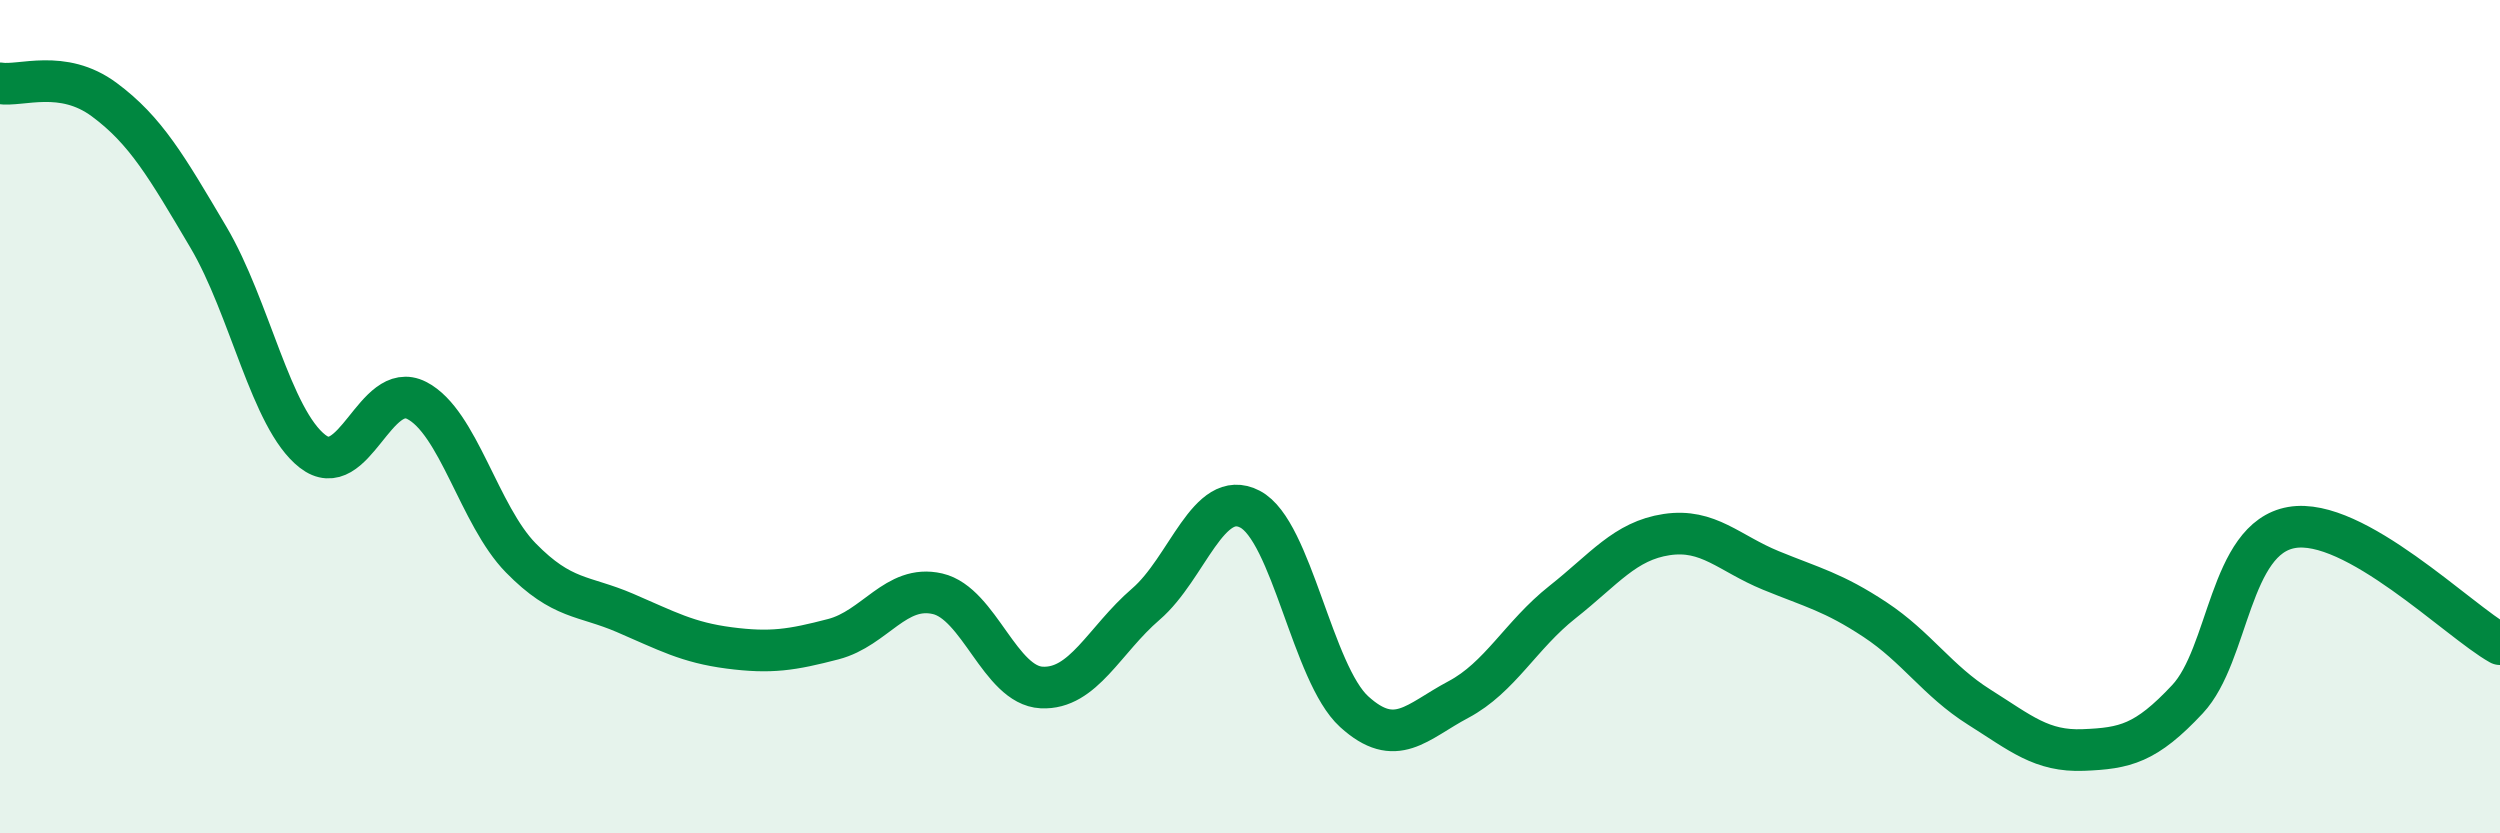
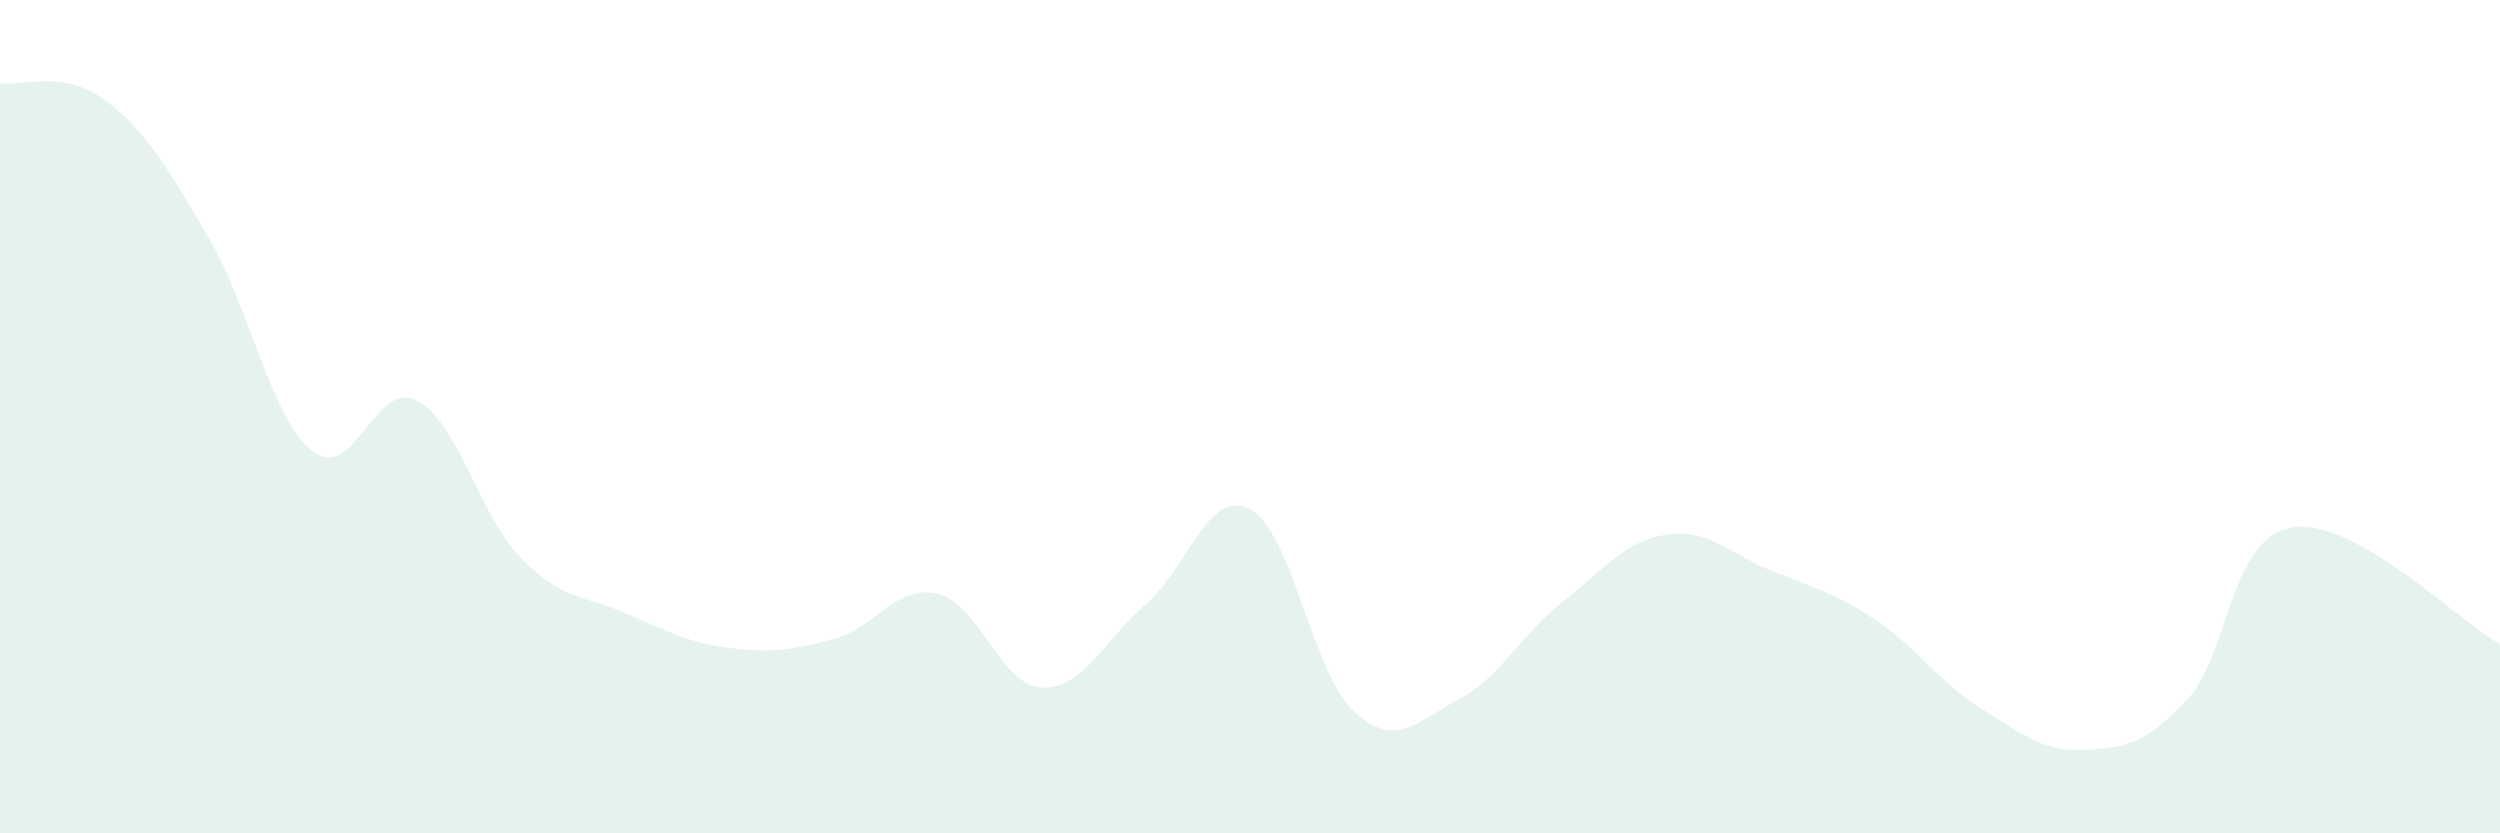
<svg xmlns="http://www.w3.org/2000/svg" width="60" height="20" viewBox="0 0 60 20">
  <path d="M 0,2 C 0.5,2.08 1.5,1.65 2.5,2.39 C 3.5,3.13 4,4 5,5.69 C 6,7.38 6.5,10.05 7.5,10.83 C 8.5,11.61 9,9.1 10,9.61 C 11,10.12 11.5,12.37 12.5,13.39 C 13.5,14.41 14,14.28 15,14.71 C 16,15.14 16.5,15.42 17.5,15.55 C 18.5,15.68 19,15.6 20,15.34 C 21,15.08 21.5,14.02 22.5,14.25 C 23.5,14.48 24,16.45 25,16.5 C 26,16.55 26.5,15.36 27.5,14.5 C 28.5,13.64 29,11.7 30,12.22 C 31,12.74 31.5,16.17 32.5,17.08 C 33.5,17.99 34,17.32 35,16.79 C 36,16.26 36.5,15.24 37.5,14.45 C 38.5,13.66 39,12.98 40,12.83 C 41,12.68 41.5,13.28 42.5,13.69 C 43.5,14.1 44,14.21 45,14.87 C 46,15.53 46.5,16.34 47.5,16.97 C 48.5,17.6 49,18.04 50,18 C 51,17.96 51.5,17.85 52.5,16.78 C 53.5,15.71 53.5,12.92 55,12.66 C 56.5,12.4 59,14.9 60,15.46L60 20L0 20Z" fill="#008740" opacity="0.1" stroke-linecap="round" stroke-linejoin="round" />
-   <path d="M 0,2 C 0.5,2.08 1.5,1.65 2.5,2.39 C 3.5,3.13 4,4 5,5.69 C 6,7.38 6.5,10.05 7.5,10.83 C 8.5,11.61 9,9.1 10,9.61 C 11,10.12 11.5,12.37 12.5,13.39 C 13.5,14.41 14,14.28 15,14.71 C 16,15.14 16.5,15.42 17.5,15.55 C 18.5,15.68 19,15.6 20,15.34 C 21,15.08 21.5,14.02 22.5,14.25 C 23.5,14.48 24,16.45 25,16.5 C 26,16.55 26.5,15.36 27.5,14.5 C 28.5,13.64 29,11.7 30,12.22 C 31,12.74 31.5,16.17 32.5,17.08 C 33.5,17.99 34,17.32 35,16.79 C 36,16.26 36.5,15.24 37.5,14.45 C 38.5,13.66 39,12.98 40,12.83 C 41,12.68 41.5,13.28 42.5,13.69 C 43.5,14.1 44,14.21 45,14.87 C 46,15.53 46.5,16.34 47.5,16.97 C 48.5,17.6 49,18.04 50,18 C 51,17.96 51.5,17.85 52.5,16.78 C 53.5,15.71 53.5,12.92 55,12.66 C 56.5,12.4 59,14.9 60,15.46" stroke="#008740" stroke-width="1" fill="none" stroke-linecap="round" stroke-linejoin="round" />
</svg>